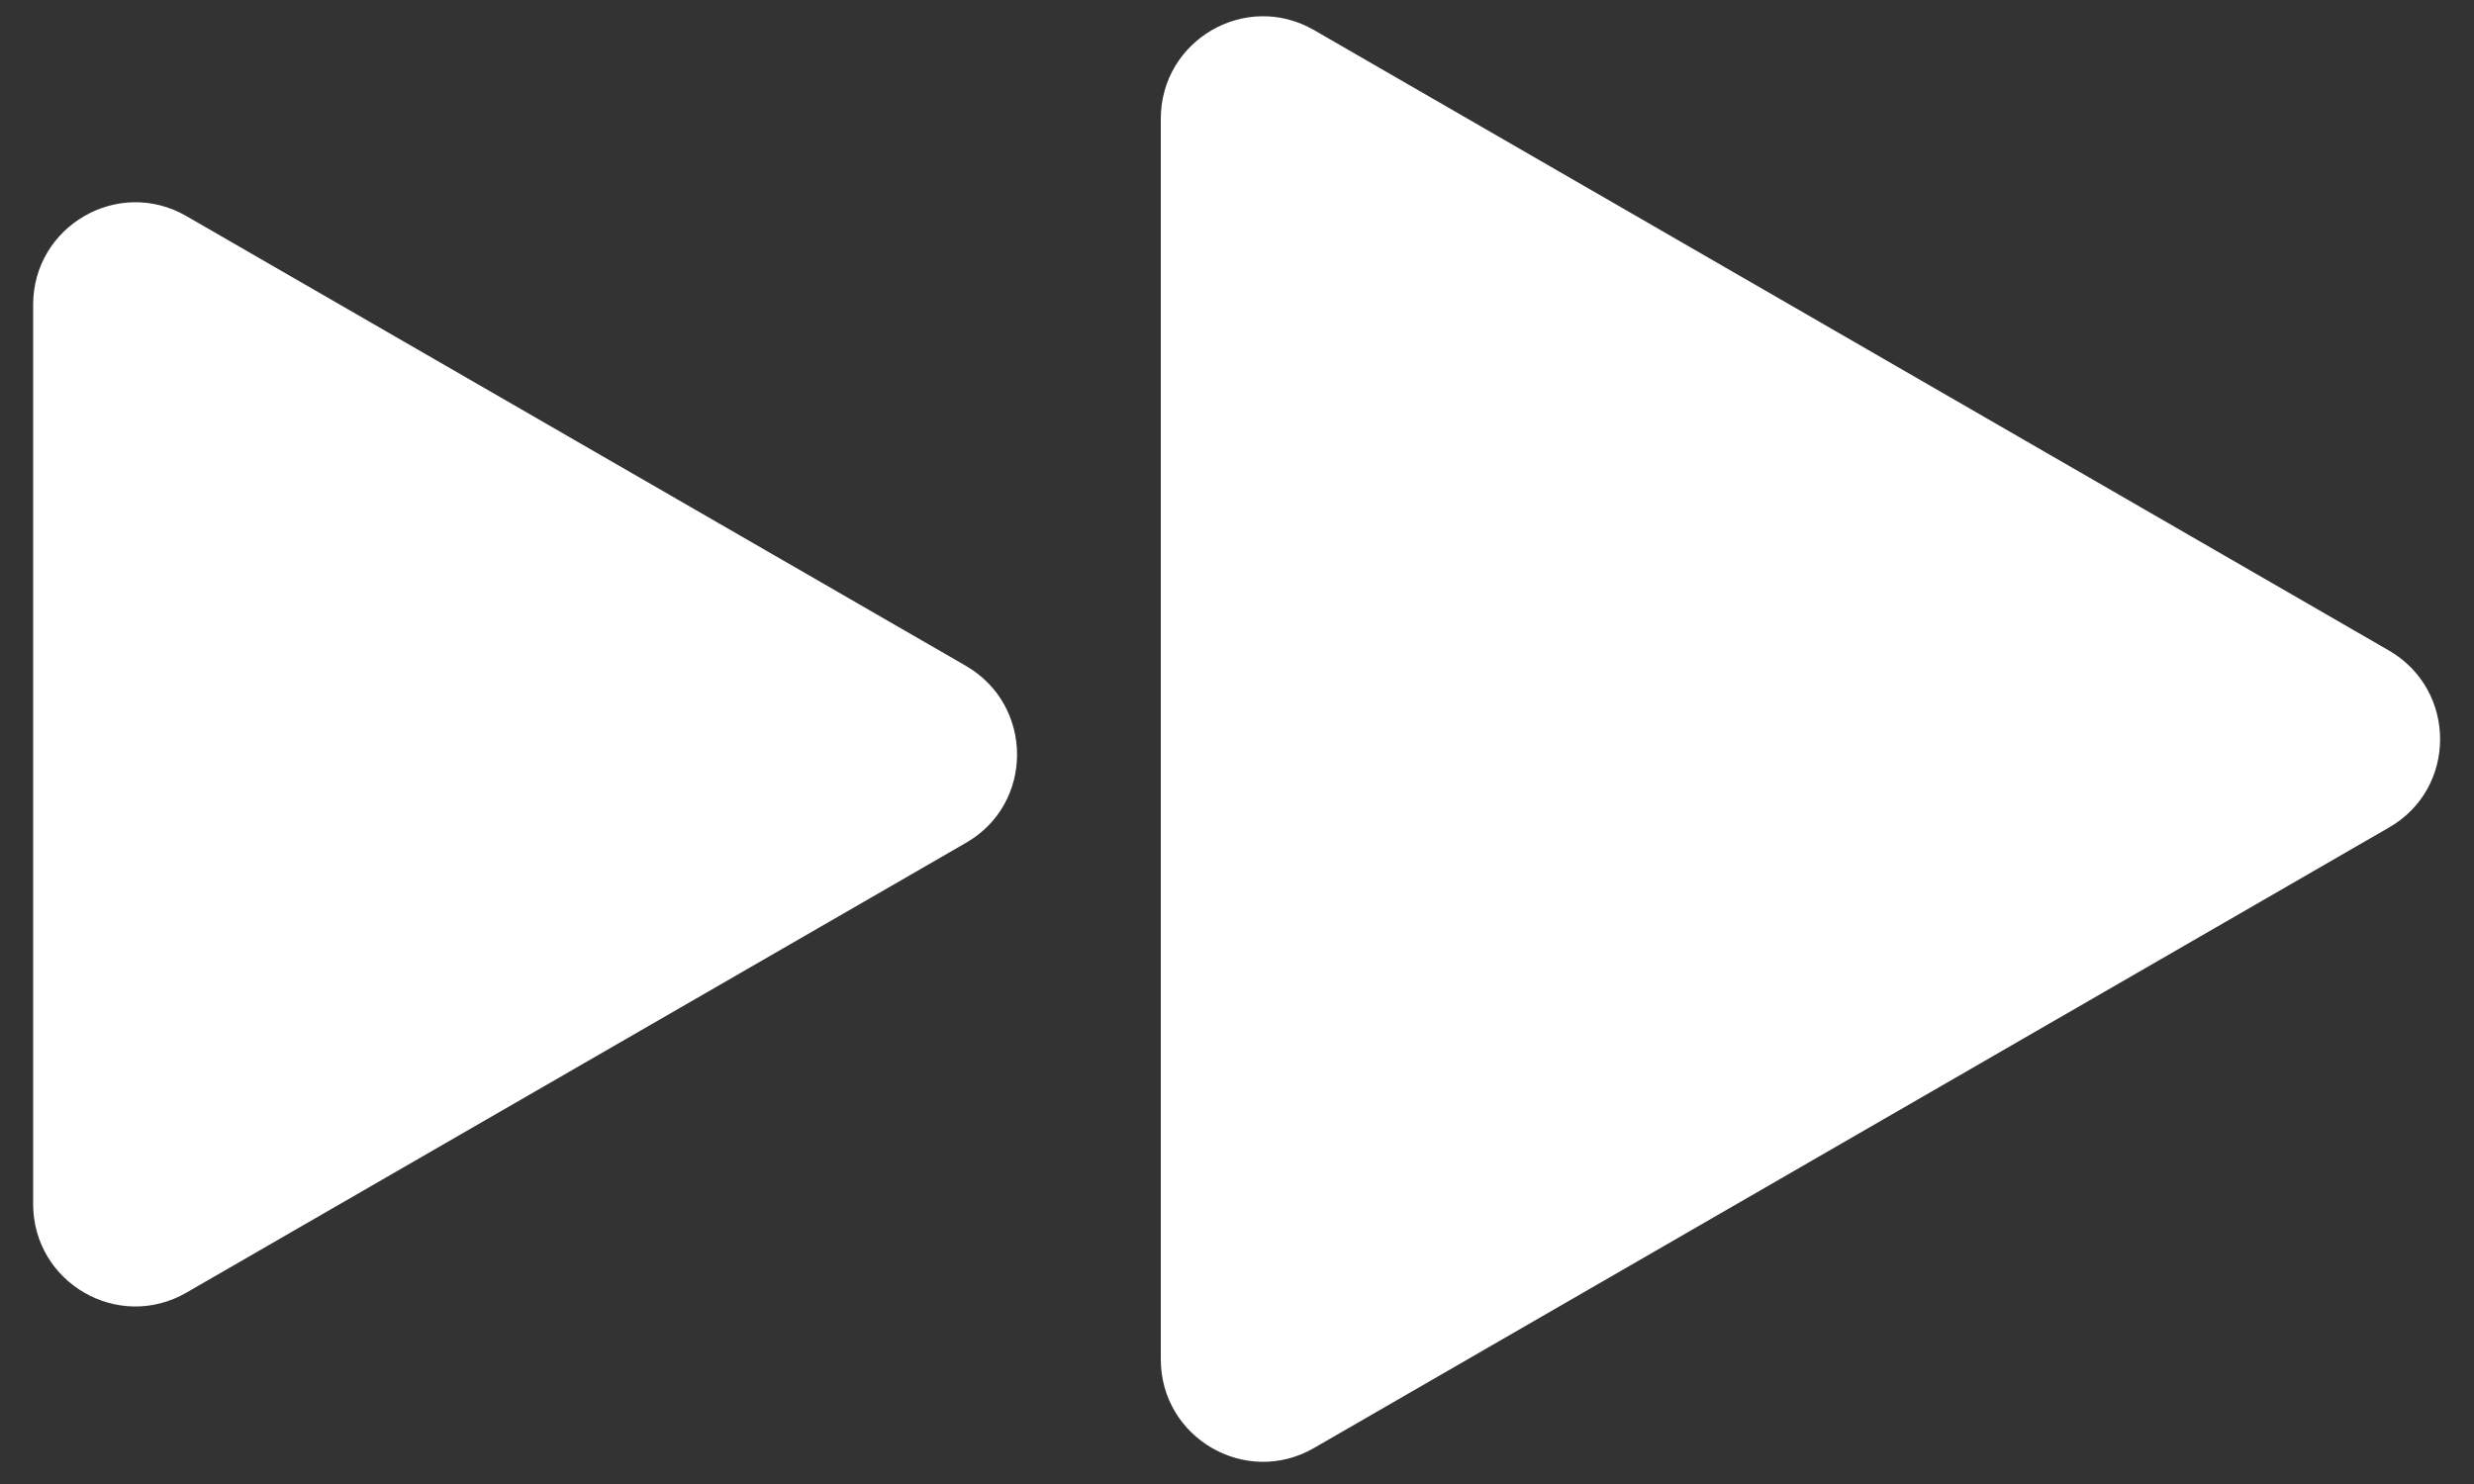
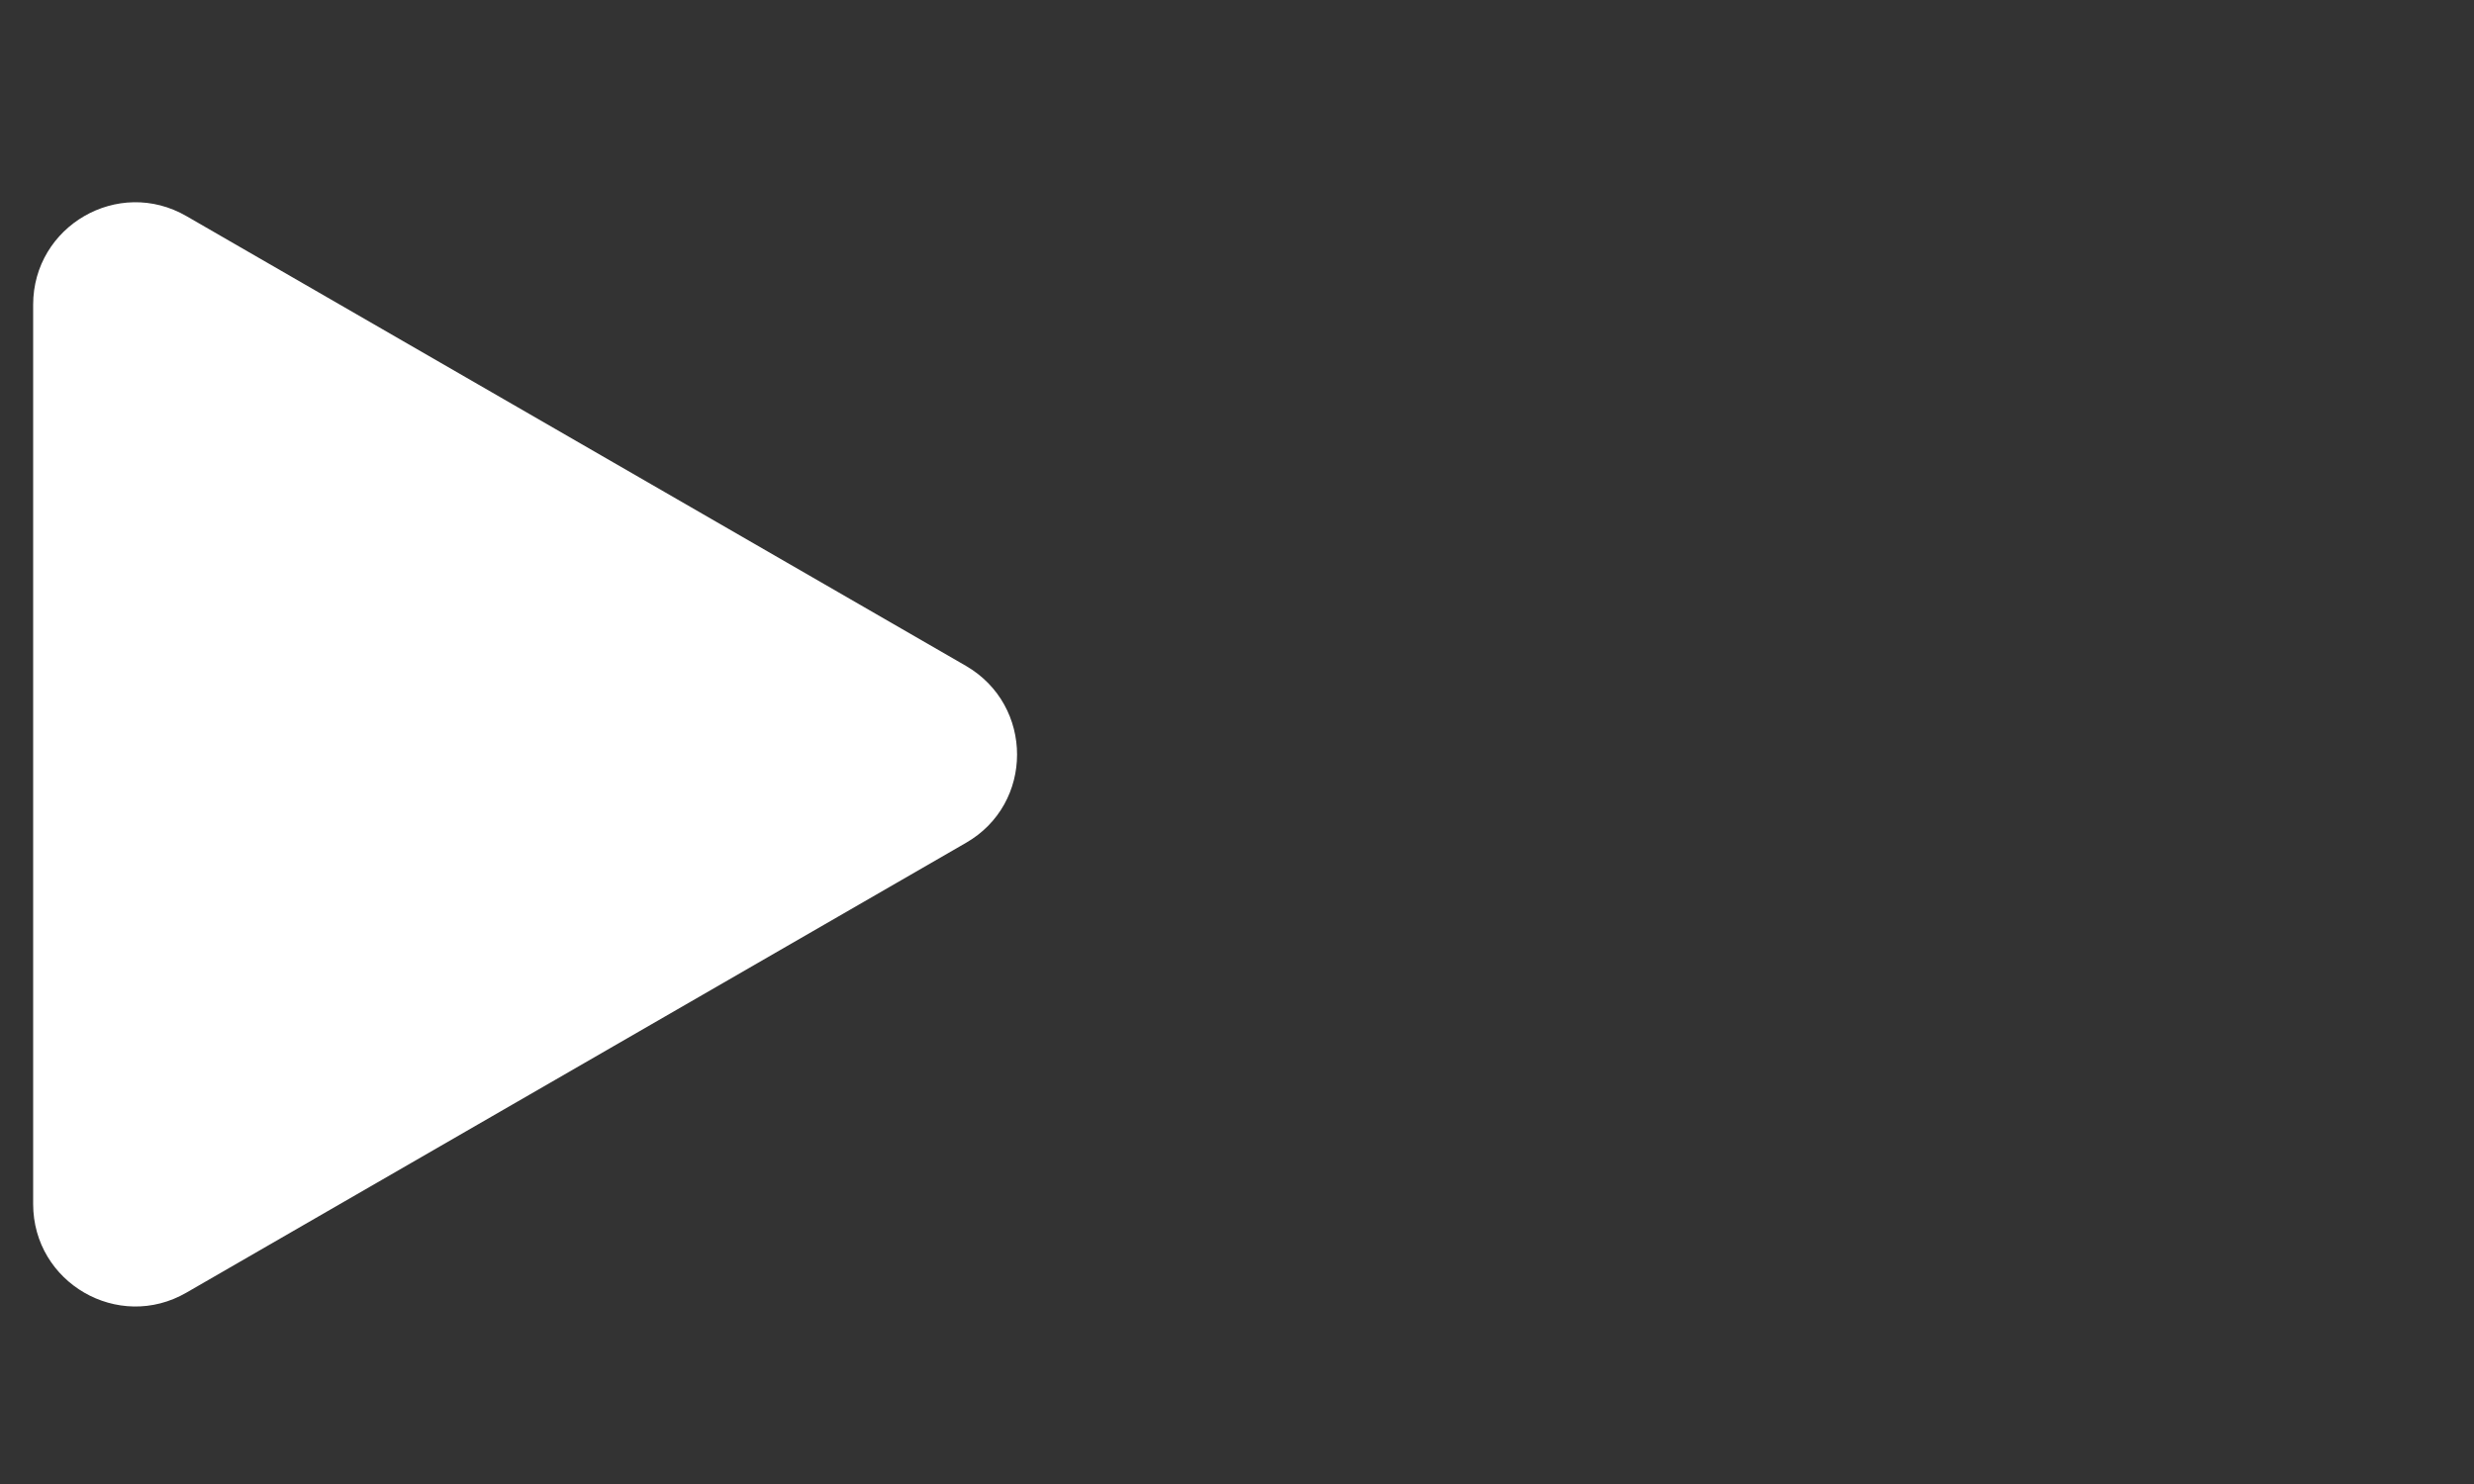
<svg xmlns="http://www.w3.org/2000/svg" id="Layer_1" data-name="Layer 1" viewBox="0 0 50 30">
  <rect x="0" y="0" width="50" height="30" fill="#333333" stroke="none" />
  <defs>
    <style>      .cls-1 {        fill: #fff;      }    </style>
  </defs>
-   <path class="cls-1" d="M48.28,16.73l-21.72,12.54c-1.38,.8-3.1-.2-3.1-1.79V2.4c0-1.59,1.72-2.59,3.1-1.79l21.72,12.54c1.38,.8,1.38,2.79,0,3.58Z" />
  <path class="cls-1" d="M19.52,17.04L3.77,26.13c-1.38,.8-3.1-.2-3.1-1.79V6.16c0-1.59,1.72-2.59,3.1-1.79l15.75,9.09c1.38,.8,1.38,2.79,0,3.58Z" />
</svg>